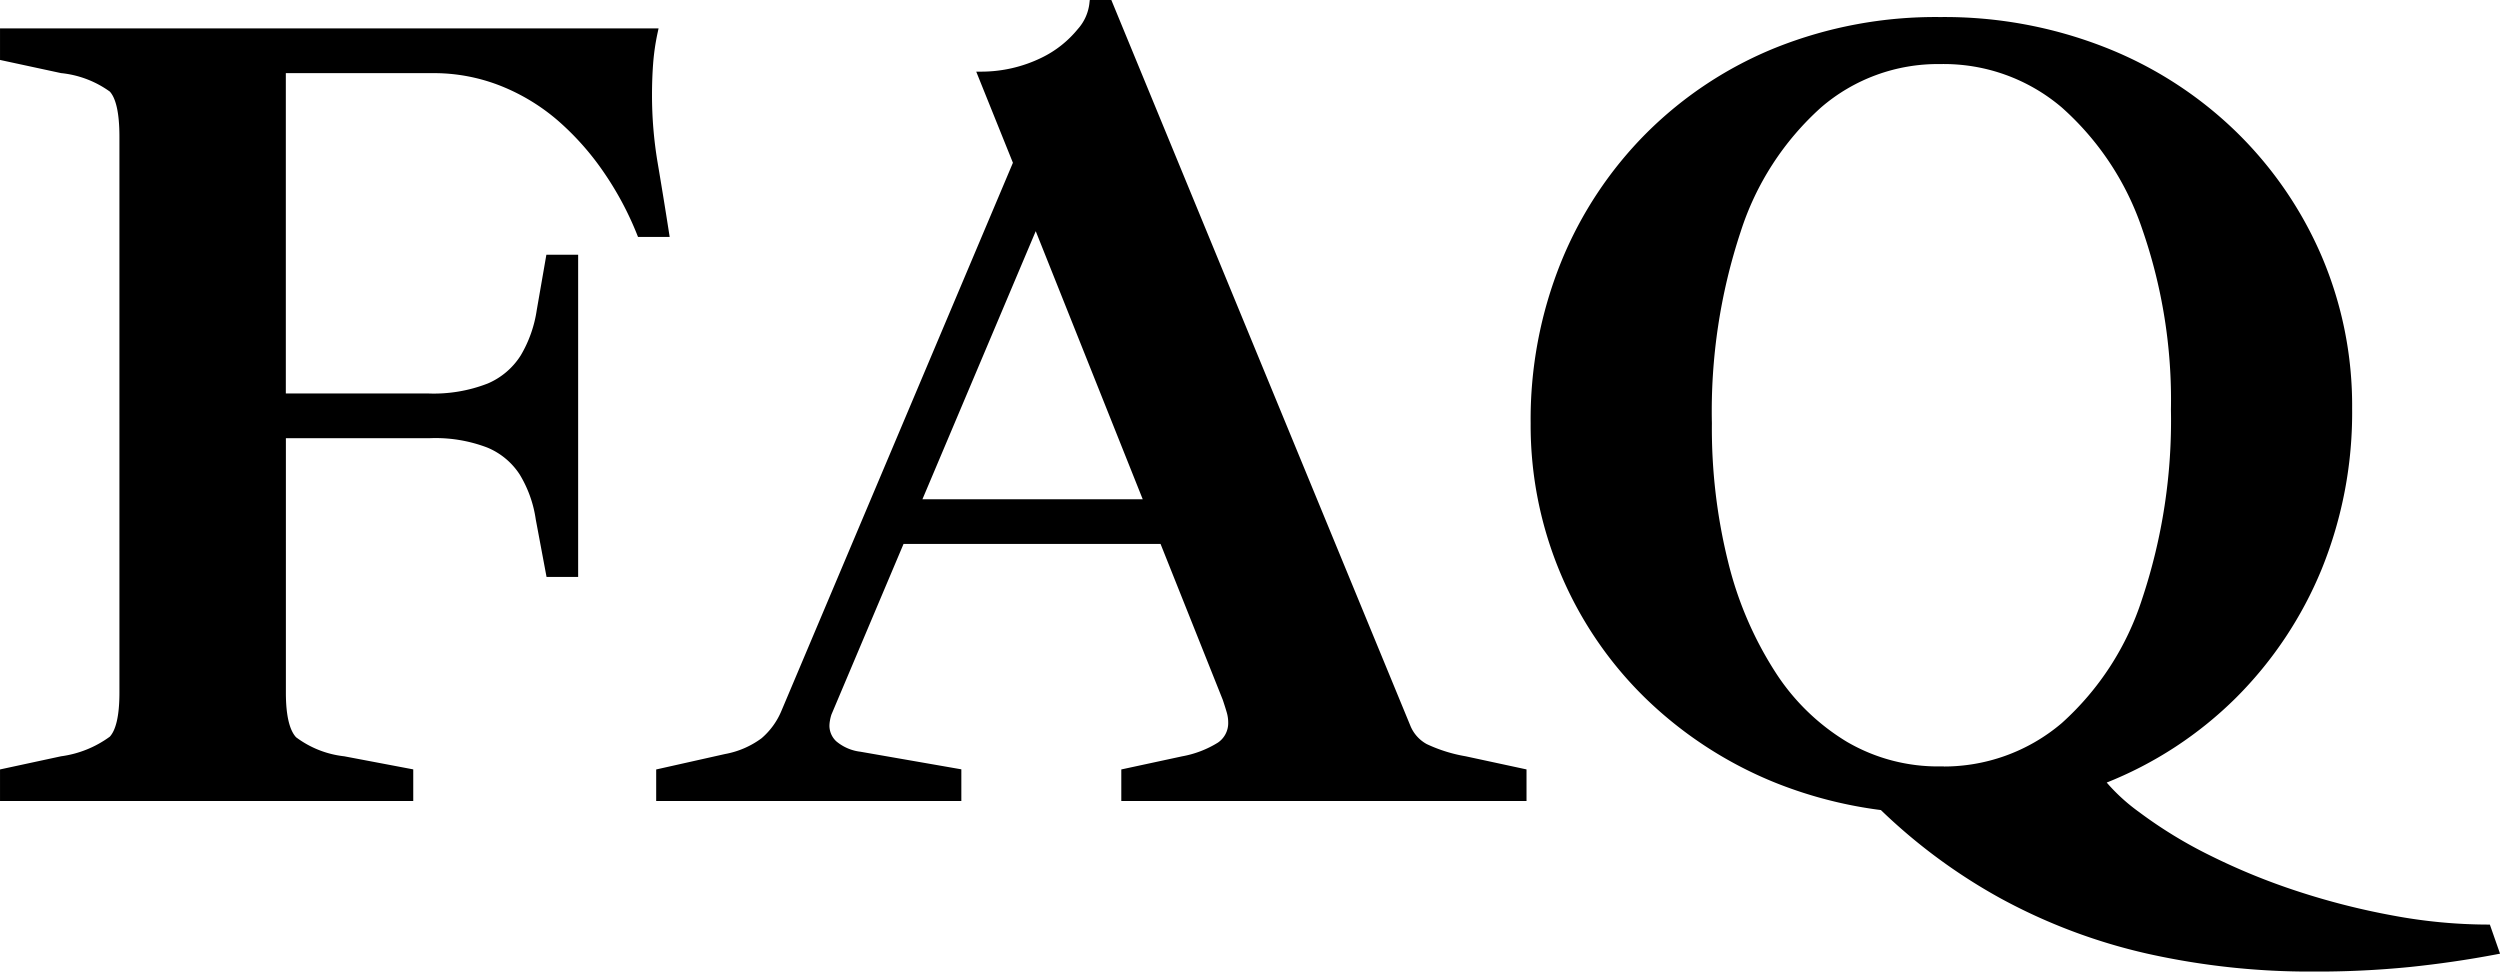
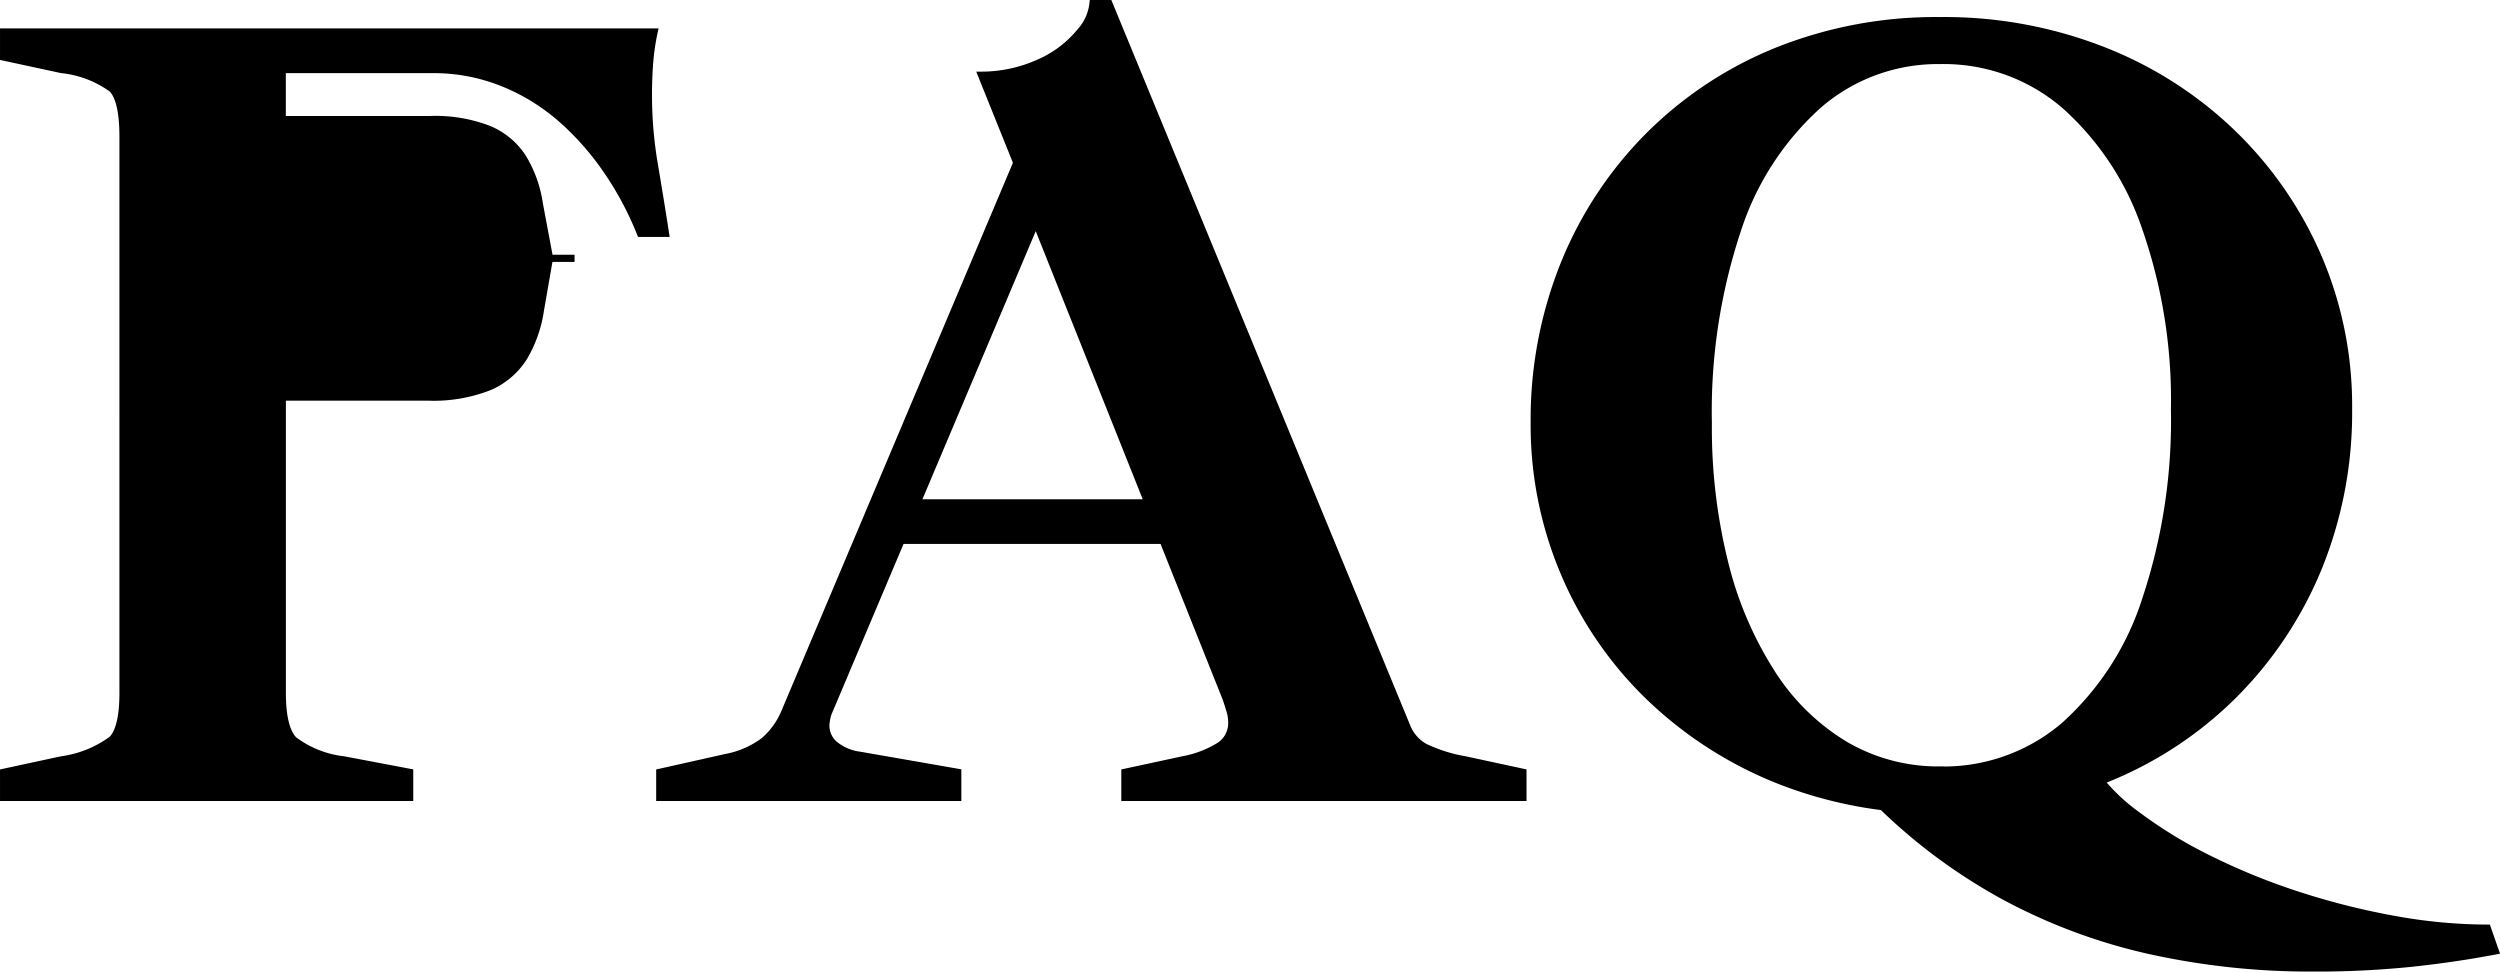
<svg xmlns="http://www.w3.org/2000/svg" width="173.671" height="67.491" viewBox="0 0 173.671 67.491">
-   <path id="パス_72460" data-name="パス 72460" d="M-81.962,0V-1.738l4.029-.869a7.646,7.646,0,0,0,3.515-1.422q.751-.79.751-3.239V-45.9q0-2.528-.751-3.318a7.233,7.233,0,0,0-3.515-1.343l-4.029-.869v-1.738h45.188a16.009,16.009,0,0,0-.316,2.173q-.079,1.066-.079,2.173a28.554,28.554,0,0,0,.395,4.779q.395,2.331.79,4.859h-1.738a22.28,22.28,0,0,0-2.37-4.424,19.148,19.148,0,0,0-3.2-3.595,14.234,14.234,0,0,0-4.029-2.449,12.861,12.861,0,0,0-4.858-.909H-62.607v22.752H-52.5a10.568,10.568,0,0,0,4.266-.711,5.3,5.3,0,0,0,2.41-2.054,8.889,8.889,0,0,0,1.145-3.239l.632-3.634H-42.3v21.883h-1.738l-.711-3.792a8.511,8.511,0,0,0-1.146-3.2,5.174,5.174,0,0,0-2.37-1.975,10.317,10.317,0,0,0-4.068-.672h-10.27V-7.268q0,2.449.79,3.279a7.079,7.079,0,0,0,3.476,1.383l4.582.869V0Zm45.583,0V-1.738L-31.8-2.765a6.352,6.352,0,0,0,2.646-1.145,5.32,5.32,0,0,0,1.461-2.015l16.116-38.157-2.449-6.083a9.8,9.8,0,0,0,4.266-.987,7.65,7.65,0,0,0,2.607-2.054,3.473,3.473,0,0,0,.869-1.936h1.106L15.524-4.9a2.788,2.788,0,0,0,1.264,1.422,10.711,10.711,0,0,0,2.765.869l4.029.869V0H-4.068V-1.738l4.029-.869a7.331,7.331,0,0,0,2.568-.987,1.885,1.885,0,0,0,.829-1.619A2.737,2.737,0,0,0,3.239-6q-.118-.4-.276-.869L-11.1-42.107h1.738L-24.687-5.846a3.119,3.119,0,0,0-.118.474,2.483,2.483,0,0,0-.039.395,1.74,1.74,0,0,0,.553,1.264,3.438,3.438,0,0,0,1.817.79l6.794,1.185V0ZM-19.71-17.854v-2.607H2.8v2.607ZM63.082-1.975a13.309,13.309,0,0,0,3.16,3.2,31.553,31.553,0,0,0,4.977,3.042A45.174,45.174,0,0,0,77.3,6.755a50.556,50.556,0,0,0,6.676,1.7,36.48,36.48,0,0,0,6.6.632l.553,1.58q-2.923.553-5.965.869a64.9,64.9,0,0,1-6.675.316,51.6,51.6,0,0,1-11.416-1.225A39.272,39.272,0,0,1,56.88,6.794,38.906,38.906,0,0,1,47.993.079ZM52.575.869a29.651,29.651,0,0,1-11.3-2.093,27.722,27.722,0,0,1-8.927-5.767,26.084,26.084,0,0,1-5.885-8.571,26.252,26.252,0,0,1-2.094-10.428,28.926,28.926,0,0,1,2.094-11.1,26.866,26.866,0,0,1,5.885-8.888,26.766,26.766,0,0,1,8.927-5.885,29.651,29.651,0,0,1,11.3-2.094,30.254,30.254,0,0,1,11.376,2.094,27.193,27.193,0,0,1,9.006,5.806,26.642,26.642,0,0,1,5.886,8.571,26.167,26.167,0,0,1,2.093,10.467,28.631,28.631,0,0,1-2.093,11.06A26.969,26.969,0,0,1,72.956-7.11a26.581,26.581,0,0,1-9.006,5.886A30.254,30.254,0,0,1,52.575.869Zm0-2.765a12.889,12.889,0,0,0,8.611-3.081,19.9,19.9,0,0,0,5.648-8.729,39.385,39.385,0,0,0,2.014-13.232,36.375,36.375,0,0,0-2.014-12.64,19.969,19.969,0,0,0-5.648-8.532,12.889,12.889,0,0,0-8.611-3.081,12.675,12.675,0,0,0-8.453,3.081,19.9,19.9,0,0,0-5.649,8.73,39.921,39.921,0,0,0-2.014,13.391A38.723,38.723,0,0,0,37.6-16.274a25.408,25.408,0,0,0,3.278,7.663,15.534,15.534,0,0,0,5.1,4.977A12.794,12.794,0,0,0,52.575-1.9Z" transform="translate(82.213 55.392)" stroke="#000" stroke-width="0.5" />
+   <path id="パス_72460" data-name="パス 72460" d="M-81.962,0V-1.738l4.029-.869a7.646,7.646,0,0,0,3.515-1.422q.751-.79.751-3.239V-45.9q0-2.528-.751-3.318a7.233,7.233,0,0,0-3.515-1.343l-4.029-.869v-1.738h45.188a16.009,16.009,0,0,0-.316,2.173q-.079,1.066-.079,2.173a28.554,28.554,0,0,0,.395,4.779q.395,2.331.79,4.859h-1.738a22.28,22.28,0,0,0-2.37-4.424,19.148,19.148,0,0,0-3.2-3.595,14.234,14.234,0,0,0-4.029-2.449,12.861,12.861,0,0,0-4.858-.909H-62.607v22.752H-52.5a10.568,10.568,0,0,0,4.266-.711,5.3,5.3,0,0,0,2.41-2.054,8.889,8.889,0,0,0,1.145-3.239l.632-3.634H-42.3h-1.738l-.711-3.792a8.511,8.511,0,0,0-1.146-3.2,5.174,5.174,0,0,0-2.37-1.975,10.317,10.317,0,0,0-4.068-.672h-10.27V-7.268q0,2.449.79,3.279a7.079,7.079,0,0,0,3.476,1.383l4.582.869V0Zm45.583,0V-1.738L-31.8-2.765a6.352,6.352,0,0,0,2.646-1.145,5.32,5.32,0,0,0,1.461-2.015l16.116-38.157-2.449-6.083a9.8,9.8,0,0,0,4.266-.987,7.65,7.65,0,0,0,2.607-2.054,3.473,3.473,0,0,0,.869-1.936h1.106L15.524-4.9a2.788,2.788,0,0,0,1.264,1.422,10.711,10.711,0,0,0,2.765.869l4.029.869V0H-4.068V-1.738l4.029-.869a7.331,7.331,0,0,0,2.568-.987,1.885,1.885,0,0,0,.829-1.619A2.737,2.737,0,0,0,3.239-6q-.118-.4-.276-.869L-11.1-42.107h1.738L-24.687-5.846a3.119,3.119,0,0,0-.118.474,2.483,2.483,0,0,0-.039.395,1.74,1.74,0,0,0,.553,1.264,3.438,3.438,0,0,0,1.817.79l6.794,1.185V0ZM-19.71-17.854v-2.607H2.8v2.607ZM63.082-1.975a13.309,13.309,0,0,0,3.16,3.2,31.553,31.553,0,0,0,4.977,3.042A45.174,45.174,0,0,0,77.3,6.755a50.556,50.556,0,0,0,6.676,1.7,36.48,36.48,0,0,0,6.6.632l.553,1.58q-2.923.553-5.965.869a64.9,64.9,0,0,1-6.675.316,51.6,51.6,0,0,1-11.416-1.225A39.272,39.272,0,0,1,56.88,6.794,38.906,38.906,0,0,1,47.993.079ZM52.575.869a29.651,29.651,0,0,1-11.3-2.093,27.722,27.722,0,0,1-8.927-5.767,26.084,26.084,0,0,1-5.885-8.571,26.252,26.252,0,0,1-2.094-10.428,28.926,28.926,0,0,1,2.094-11.1,26.866,26.866,0,0,1,5.885-8.888,26.766,26.766,0,0,1,8.927-5.885,29.651,29.651,0,0,1,11.3-2.094,30.254,30.254,0,0,1,11.376,2.094,27.193,27.193,0,0,1,9.006,5.806,26.642,26.642,0,0,1,5.886,8.571,26.167,26.167,0,0,1,2.093,10.467,28.631,28.631,0,0,1-2.093,11.06A26.969,26.969,0,0,1,72.956-7.11a26.581,26.581,0,0,1-9.006,5.886A30.254,30.254,0,0,1,52.575.869Zm0-2.765a12.889,12.889,0,0,0,8.611-3.081,19.9,19.9,0,0,0,5.648-8.729,39.385,39.385,0,0,0,2.014-13.232,36.375,36.375,0,0,0-2.014-12.64,19.969,19.969,0,0,0-5.648-8.532,12.889,12.889,0,0,0-8.611-3.081,12.675,12.675,0,0,0-8.453,3.081,19.9,19.9,0,0,0-5.649,8.73,39.921,39.921,0,0,0-2.014,13.391A38.723,38.723,0,0,0,37.6-16.274a25.408,25.408,0,0,0,3.278,7.663,15.534,15.534,0,0,0,5.1,4.977A12.794,12.794,0,0,0,52.575-1.9Z" transform="translate(82.213 55.392)" stroke="#000" stroke-width="0.5" />
</svg>